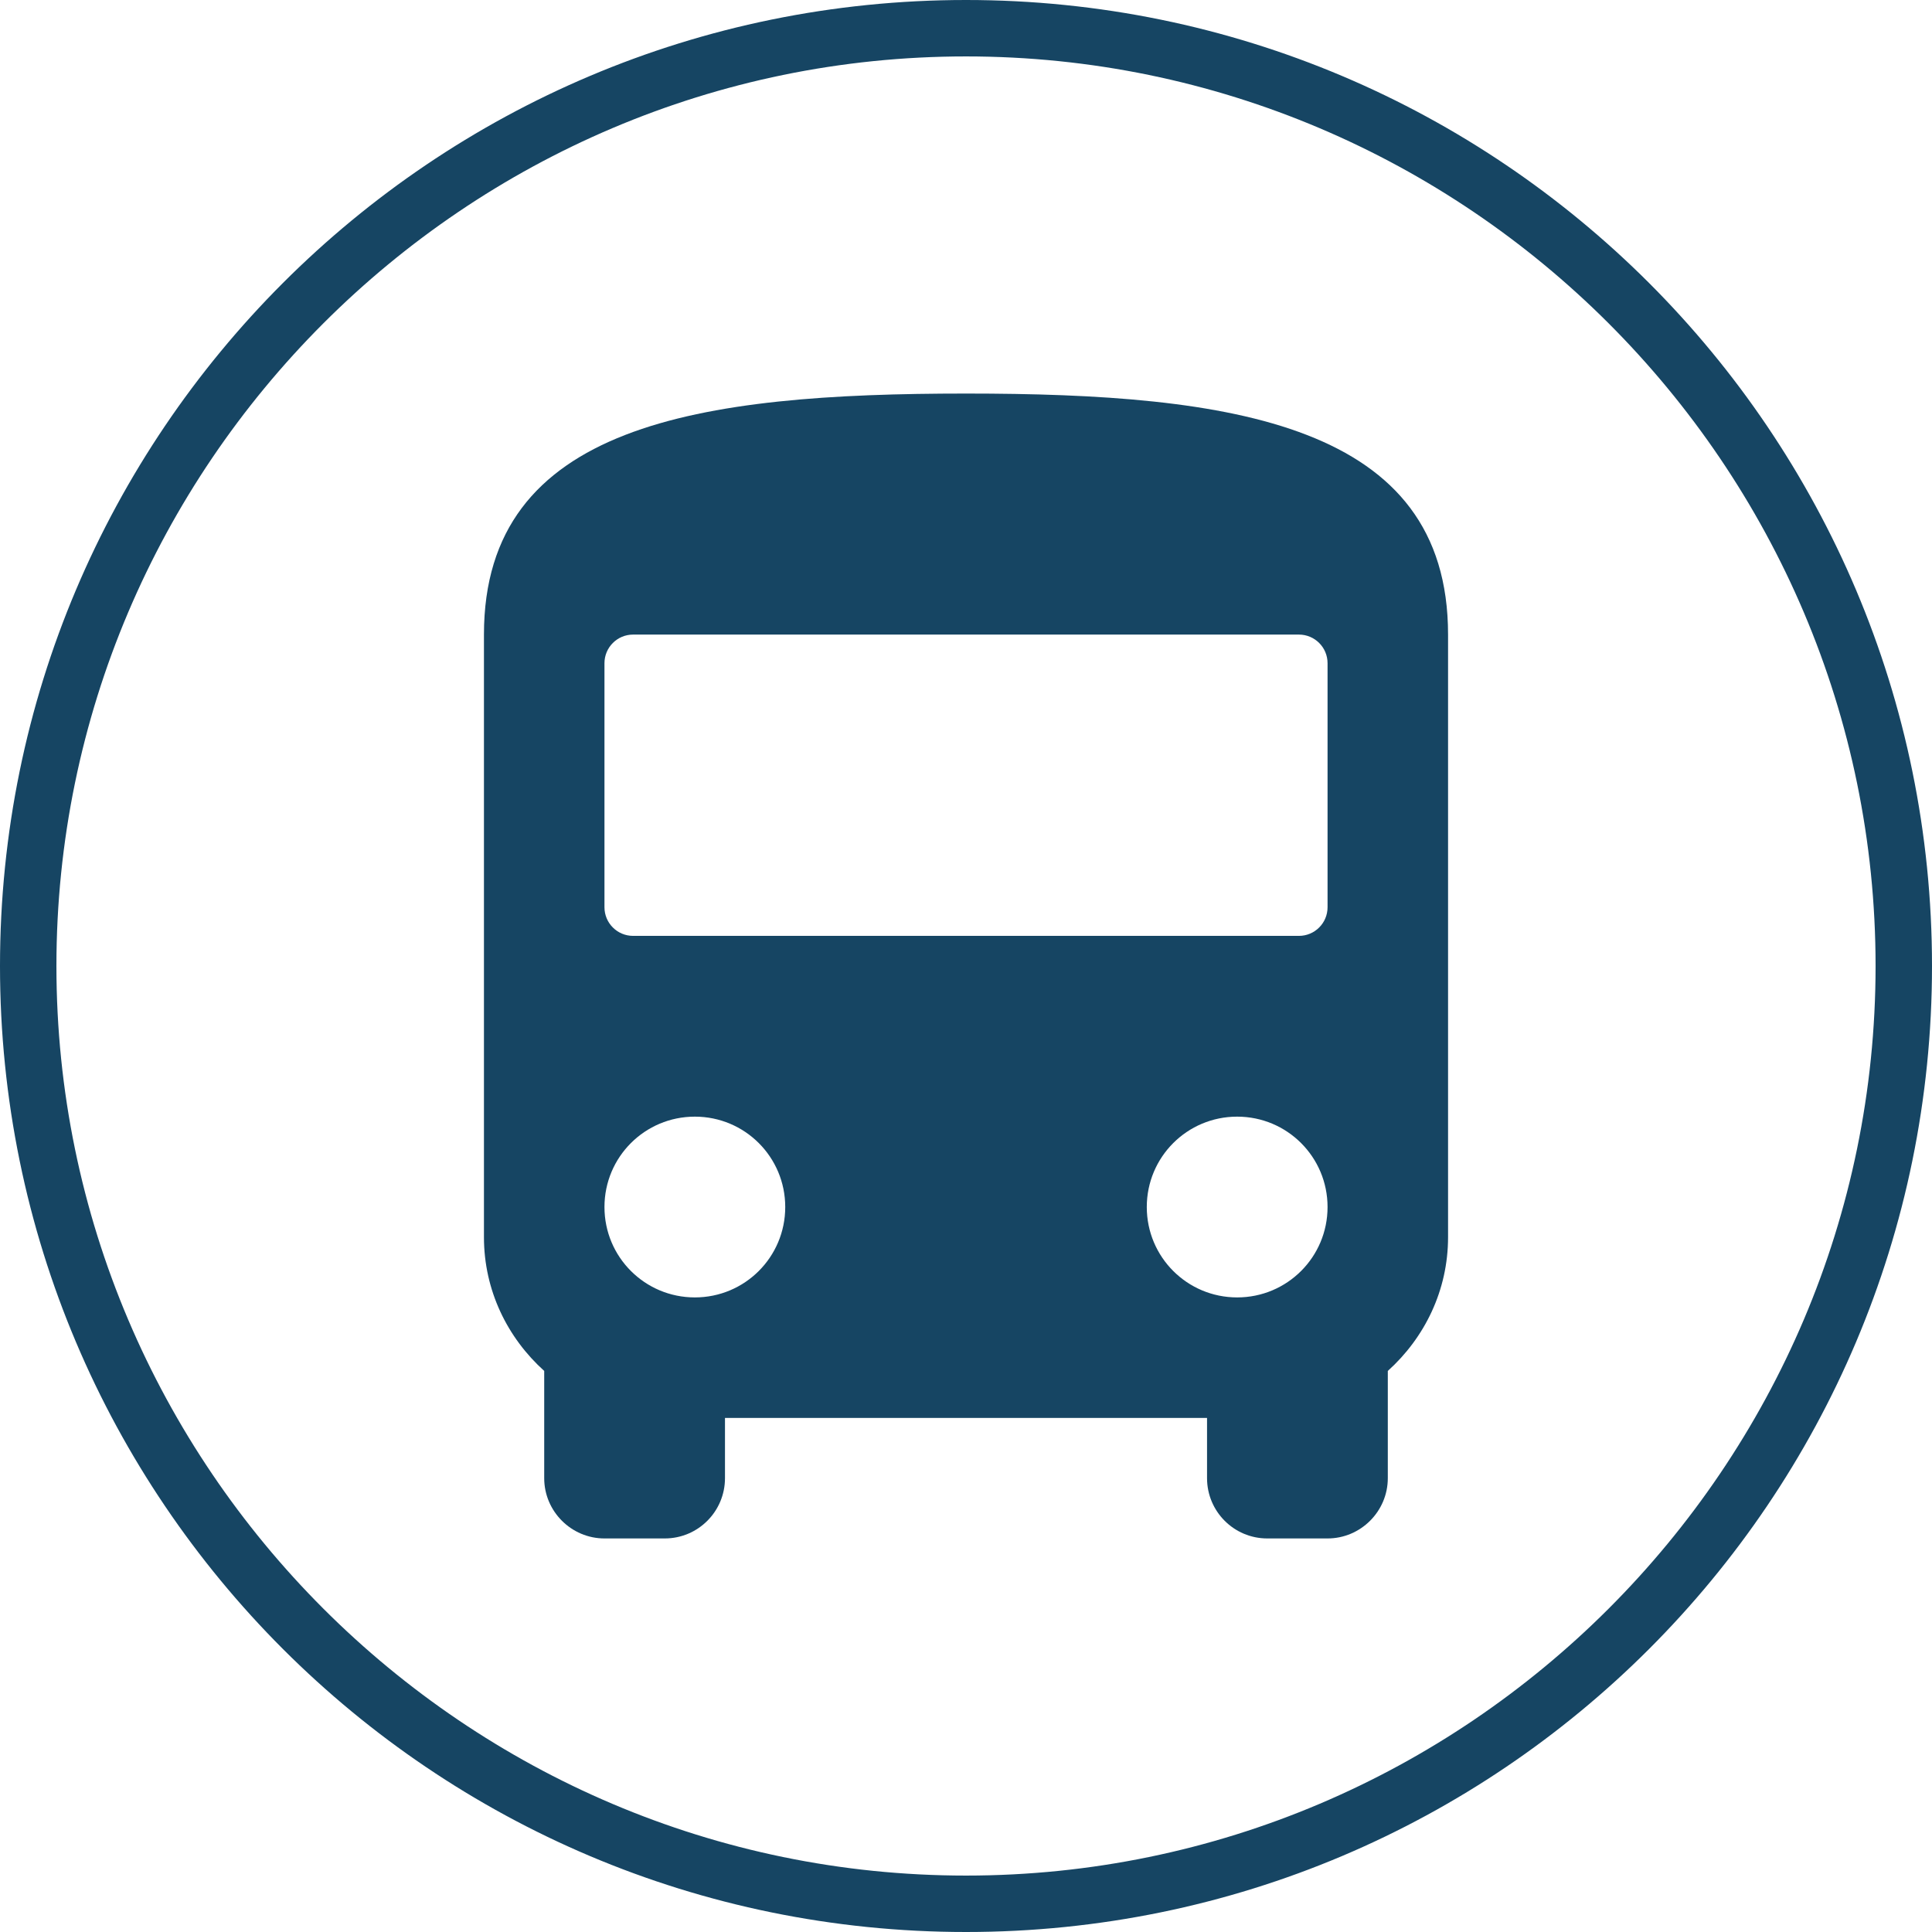
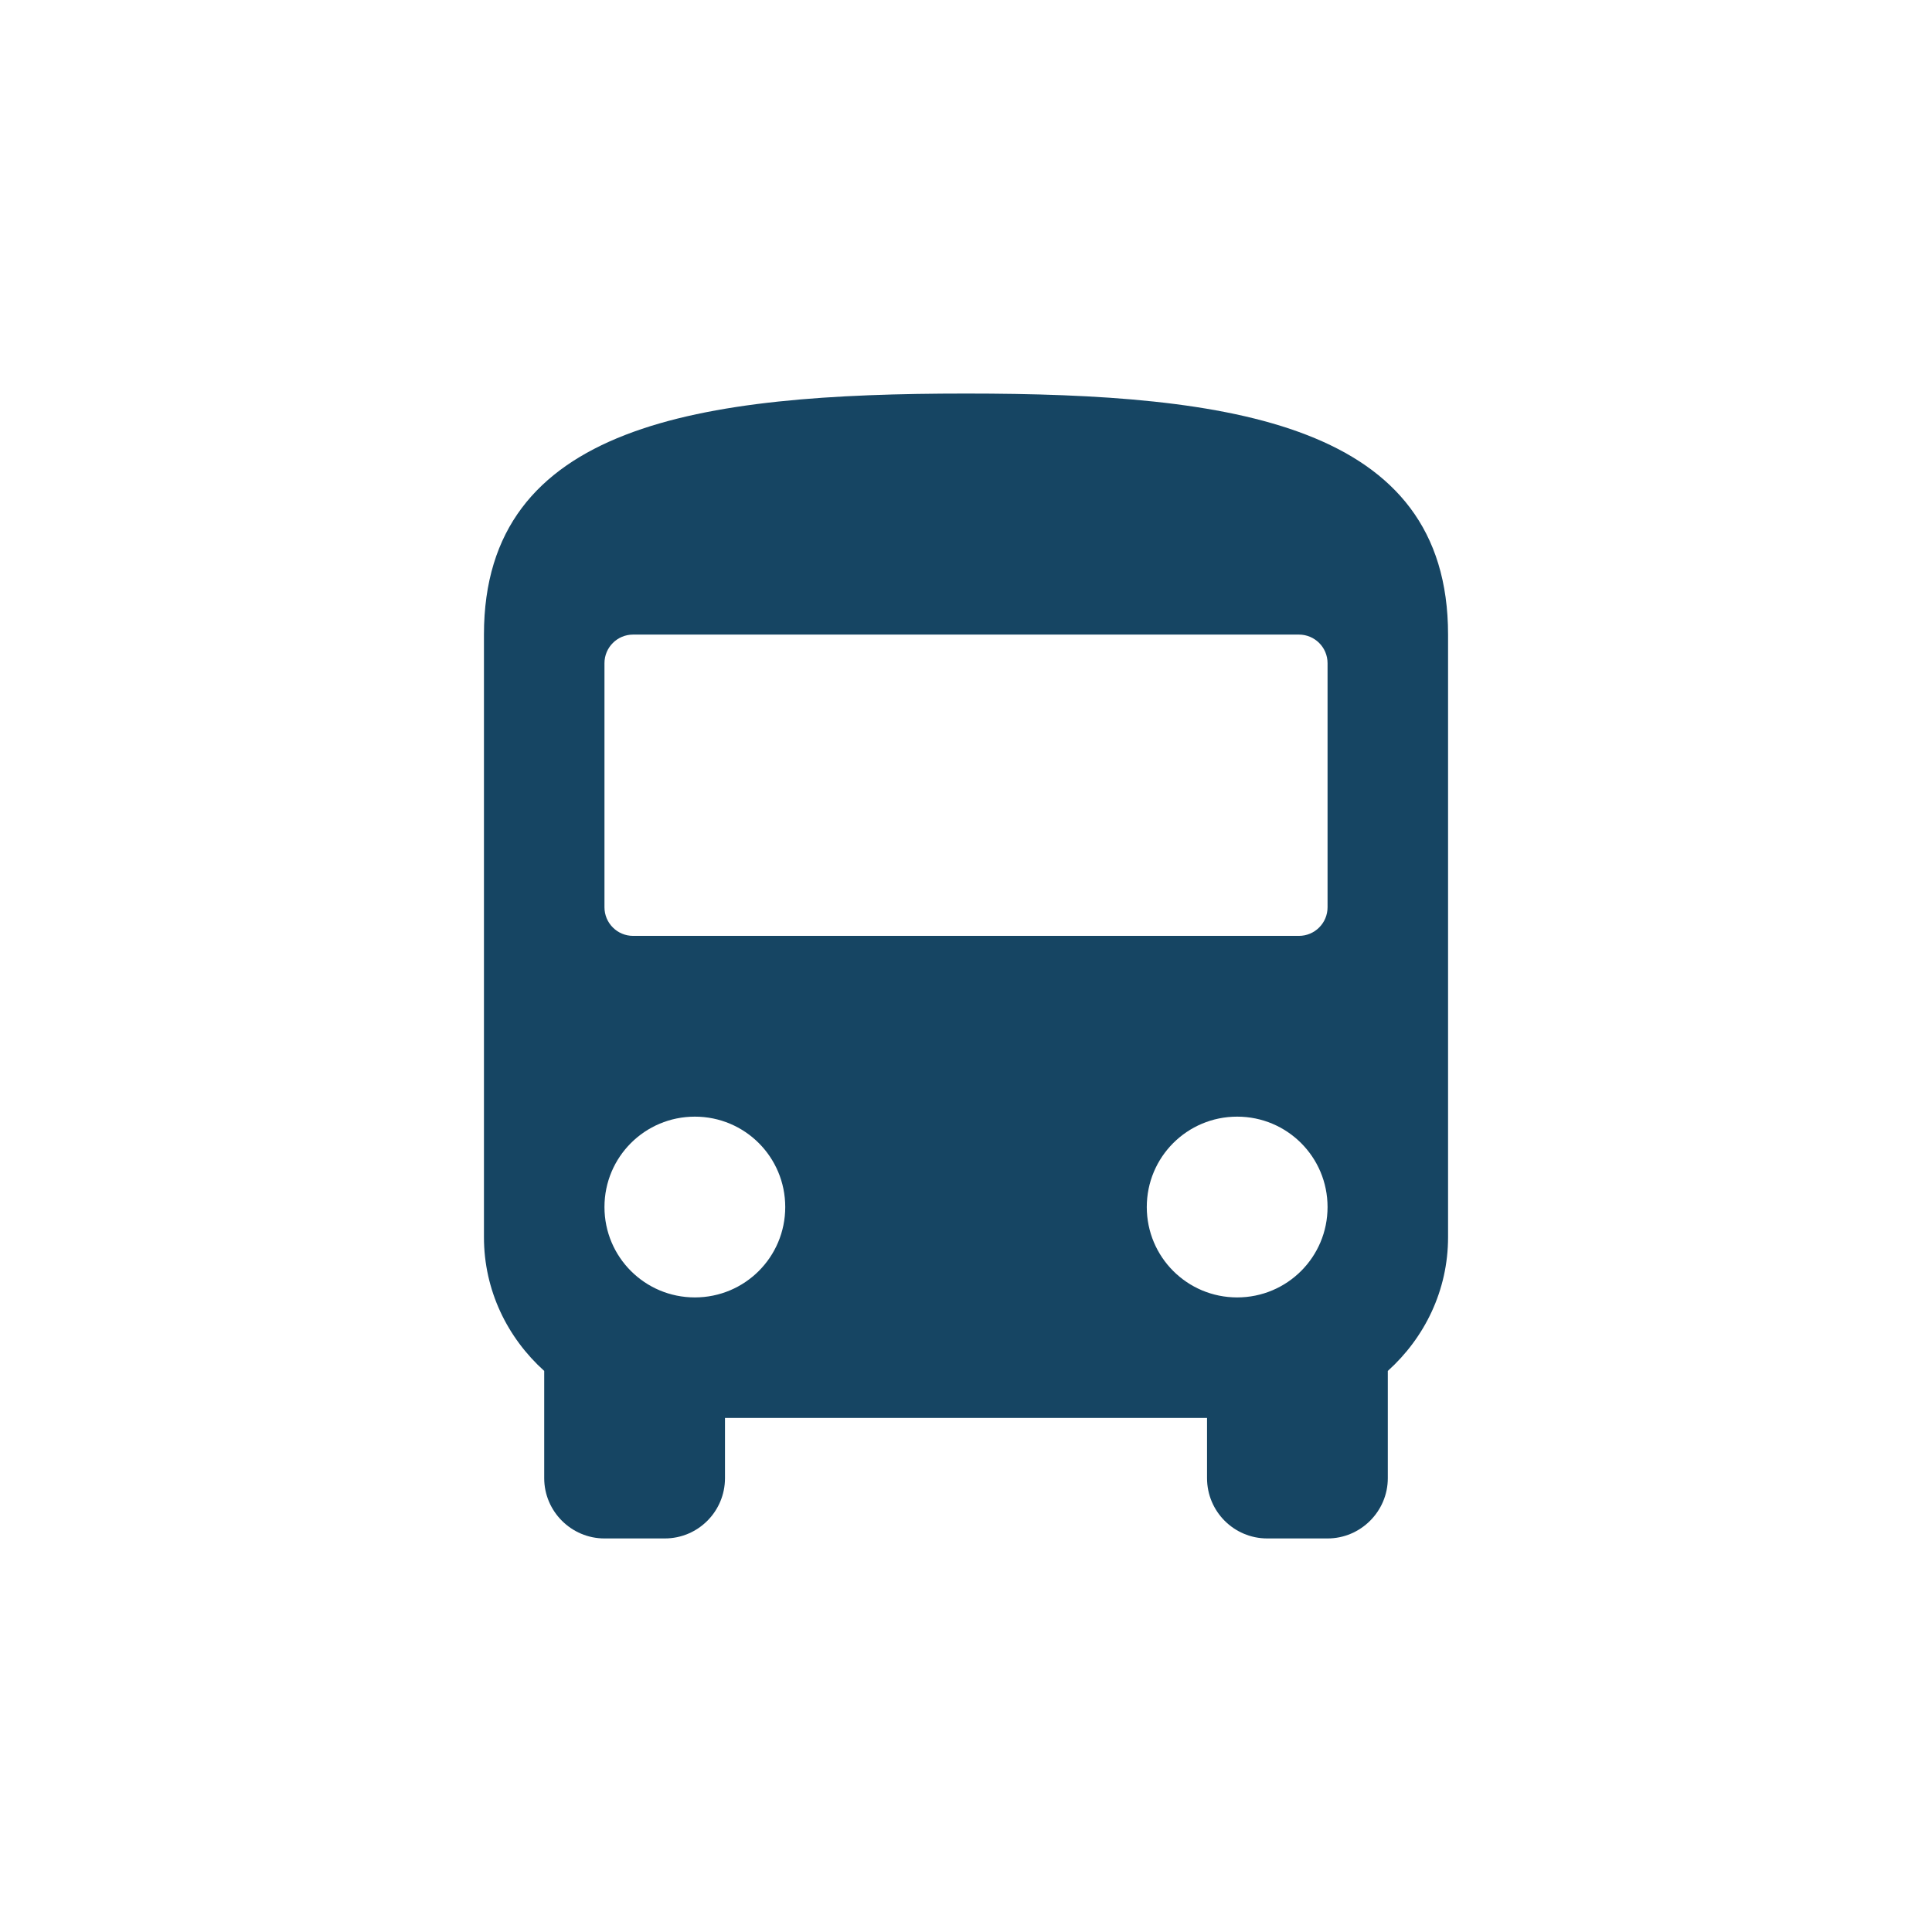
<svg xmlns="http://www.w3.org/2000/svg" width="270" height="270" viewBox="0 0 270 270" fill="none">
  <g clip-path="url(#clip0_3579_1128)">
-     <path d="M135 270C60.451 270 0 209.549 0 135C0 60.451 60.451 0 135 0C209.549 0 270 60.451 270 135C270 209.549 209.549 270 135 270ZM135 7.885C64.991 7.885 7.885 64.991 7.885 135C7.885 205.009 64.991 262.115 135 262.115C205.009 262.115 262.115 205.009 262.115 135C262.115 64.991 205.009 7.885 135 7.885Z" fill="#164563" />
    <path d="M135.001 55C97.78 55 67.633 59.211 67.633 88.684V172.895C67.633 180.347 70.917 186.958 76.054 191.589V206.579C76.054 211.211 79.843 215 84.475 215H92.896C97.57 215 101.317 211.211 101.317 206.579V198.158H168.686V206.579C168.686 211.211 172.433 215 177.106 215H185.527C190.159 215 193.948 211.211 193.948 206.579V191.59C199.085 186.958 202.369 180.348 202.369 172.895V88.684C202.37 59.211 172.222 55 135.001 55ZM97.107 181.316C90.117 181.316 84.475 175.674 84.475 168.684C84.475 161.695 90.117 156.053 97.107 156.053C104.096 156.053 109.738 161.695 109.738 168.684C109.738 175.674 104.096 181.316 97.107 181.316ZM172.896 181.316C165.907 181.316 160.265 175.674 160.265 168.684C160.265 161.695 165.907 156.053 172.896 156.053C179.886 156.053 185.528 161.695 185.528 168.684C185.528 175.674 179.885 181.316 172.896 181.316ZM185.528 126.79C185.528 128.999 183.737 130.79 181.528 130.79H88.475C86.266 130.79 84.475 128.999 84.475 126.79V92.684C84.475 90.475 86.266 88.684 88.475 88.684H181.528C183.737 88.684 185.528 90.475 185.528 92.684V126.79Z" fill="#164563" />
  </g>
  <defs>
    <clipPath id="clip0_3579_1128">
      <rect width="270" height="270" fill="white" />
    </clipPath>
  </defs>
</svg>